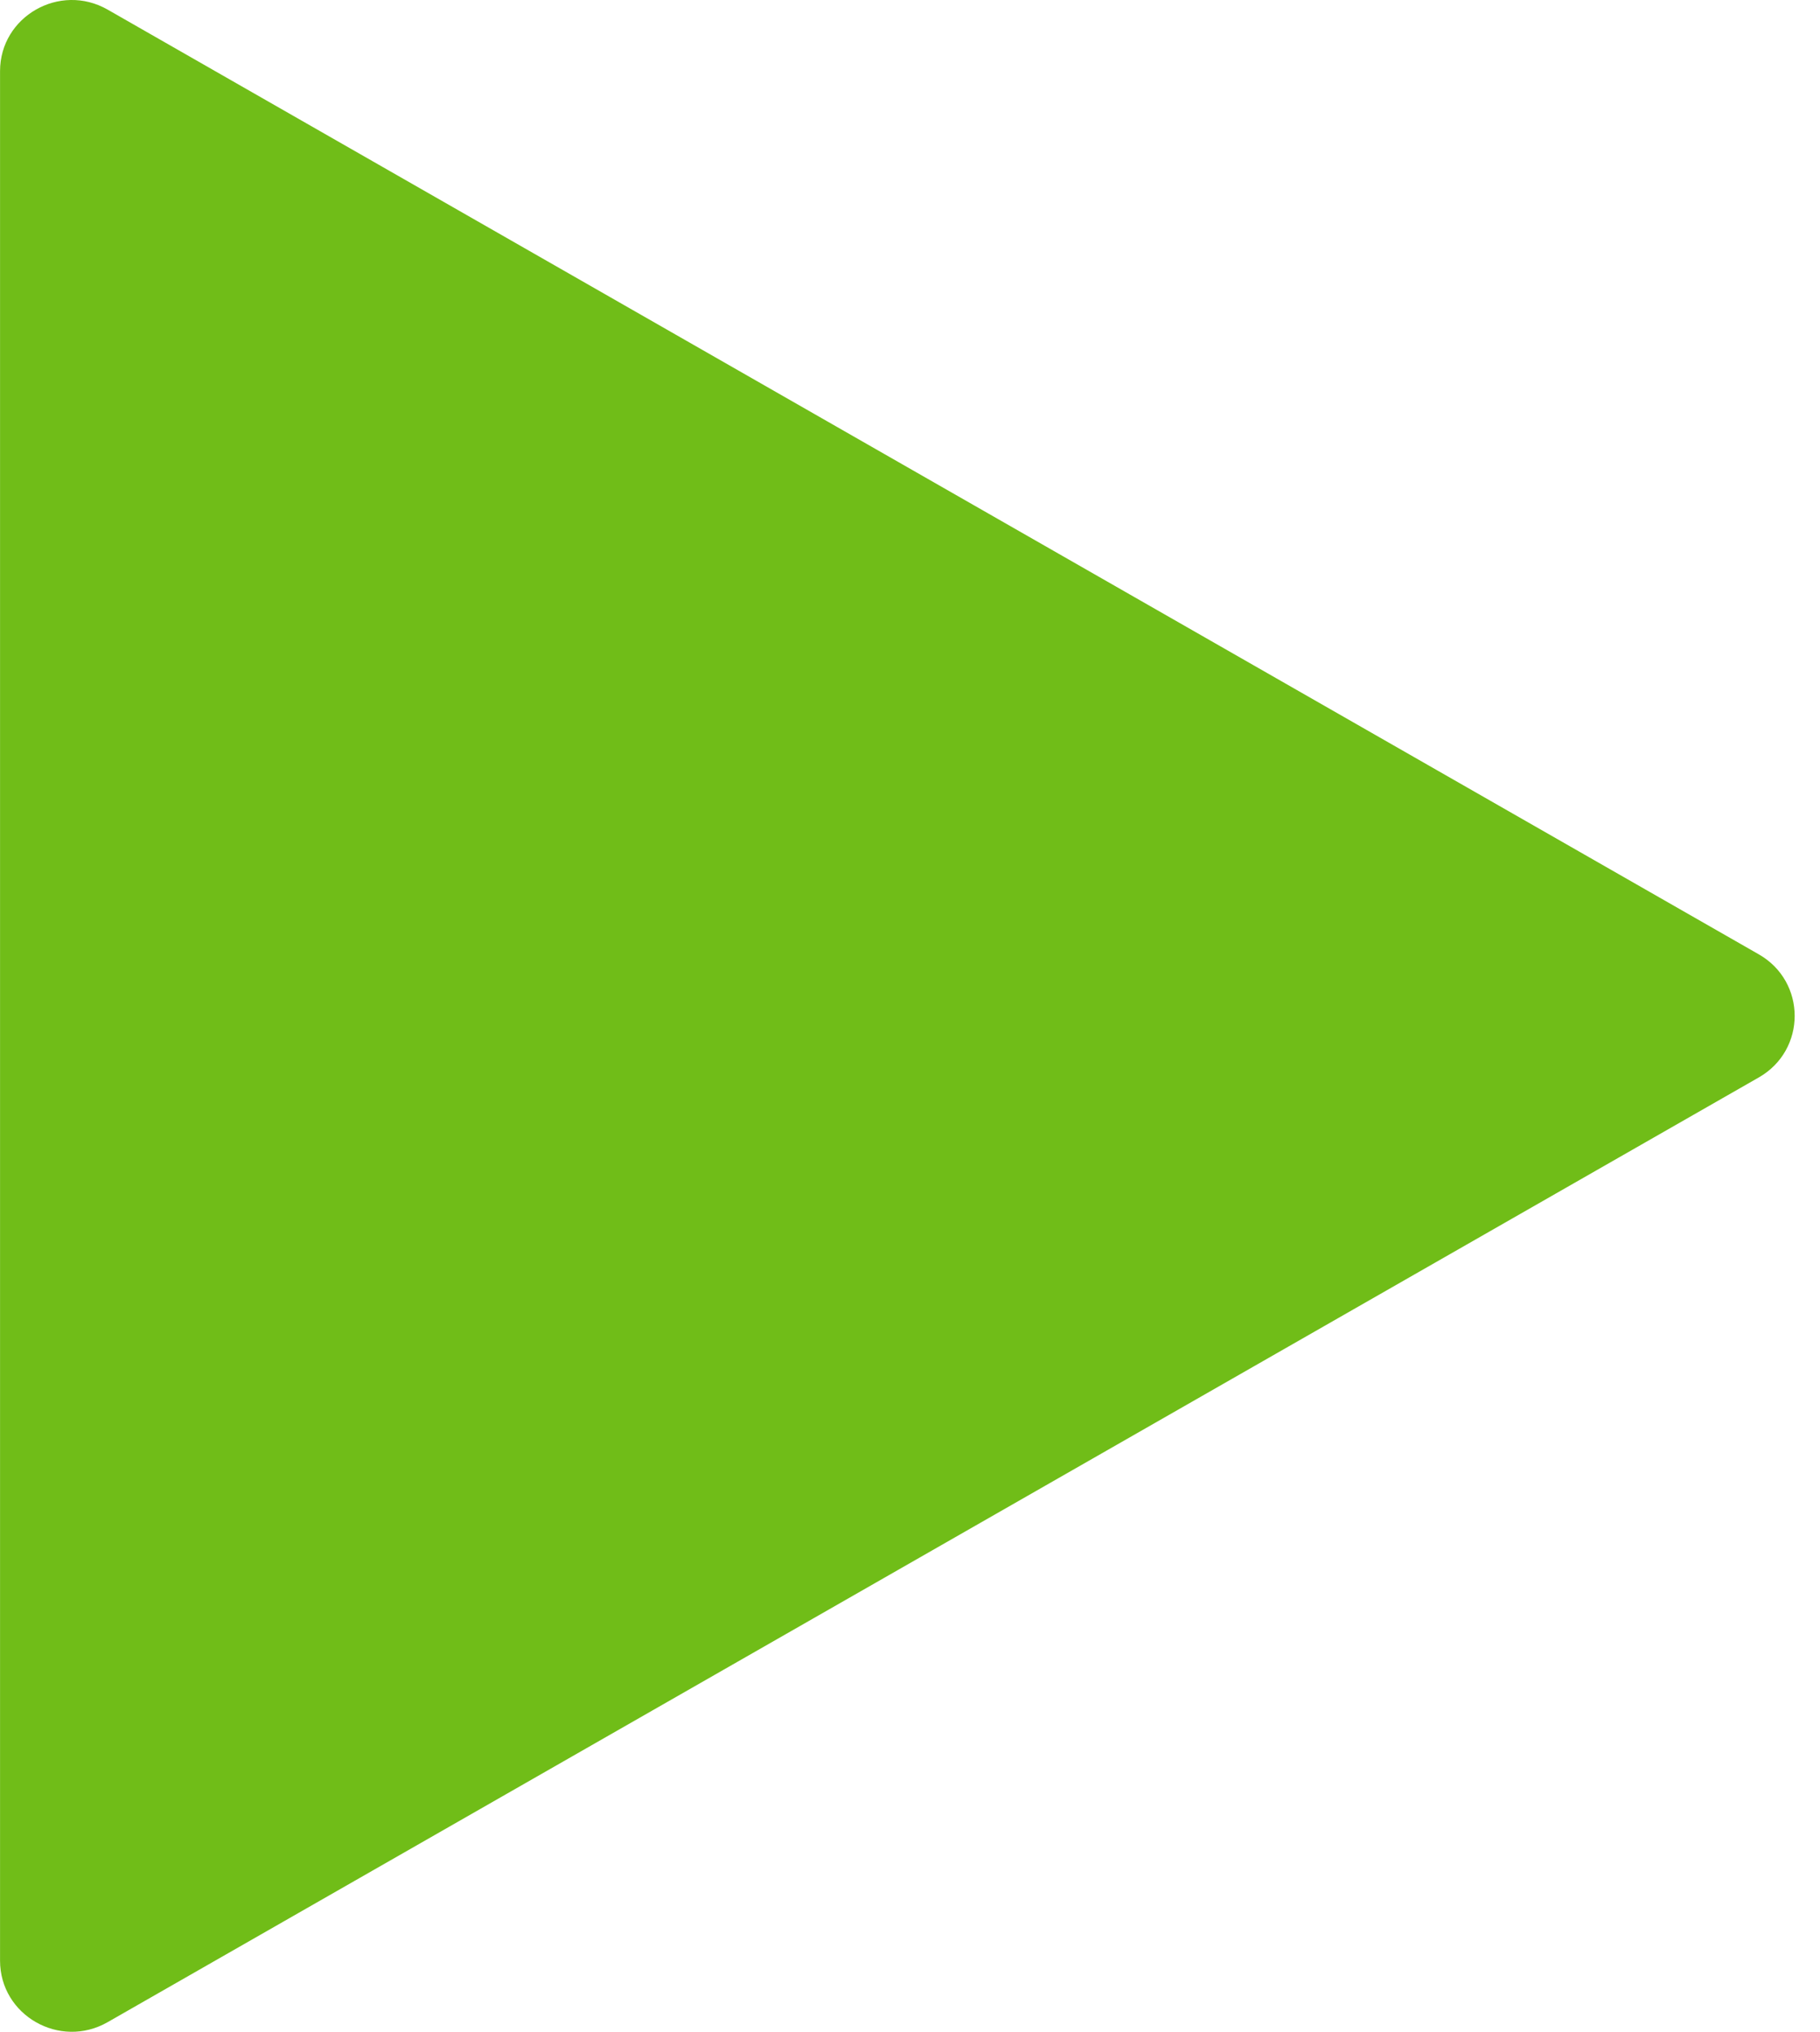
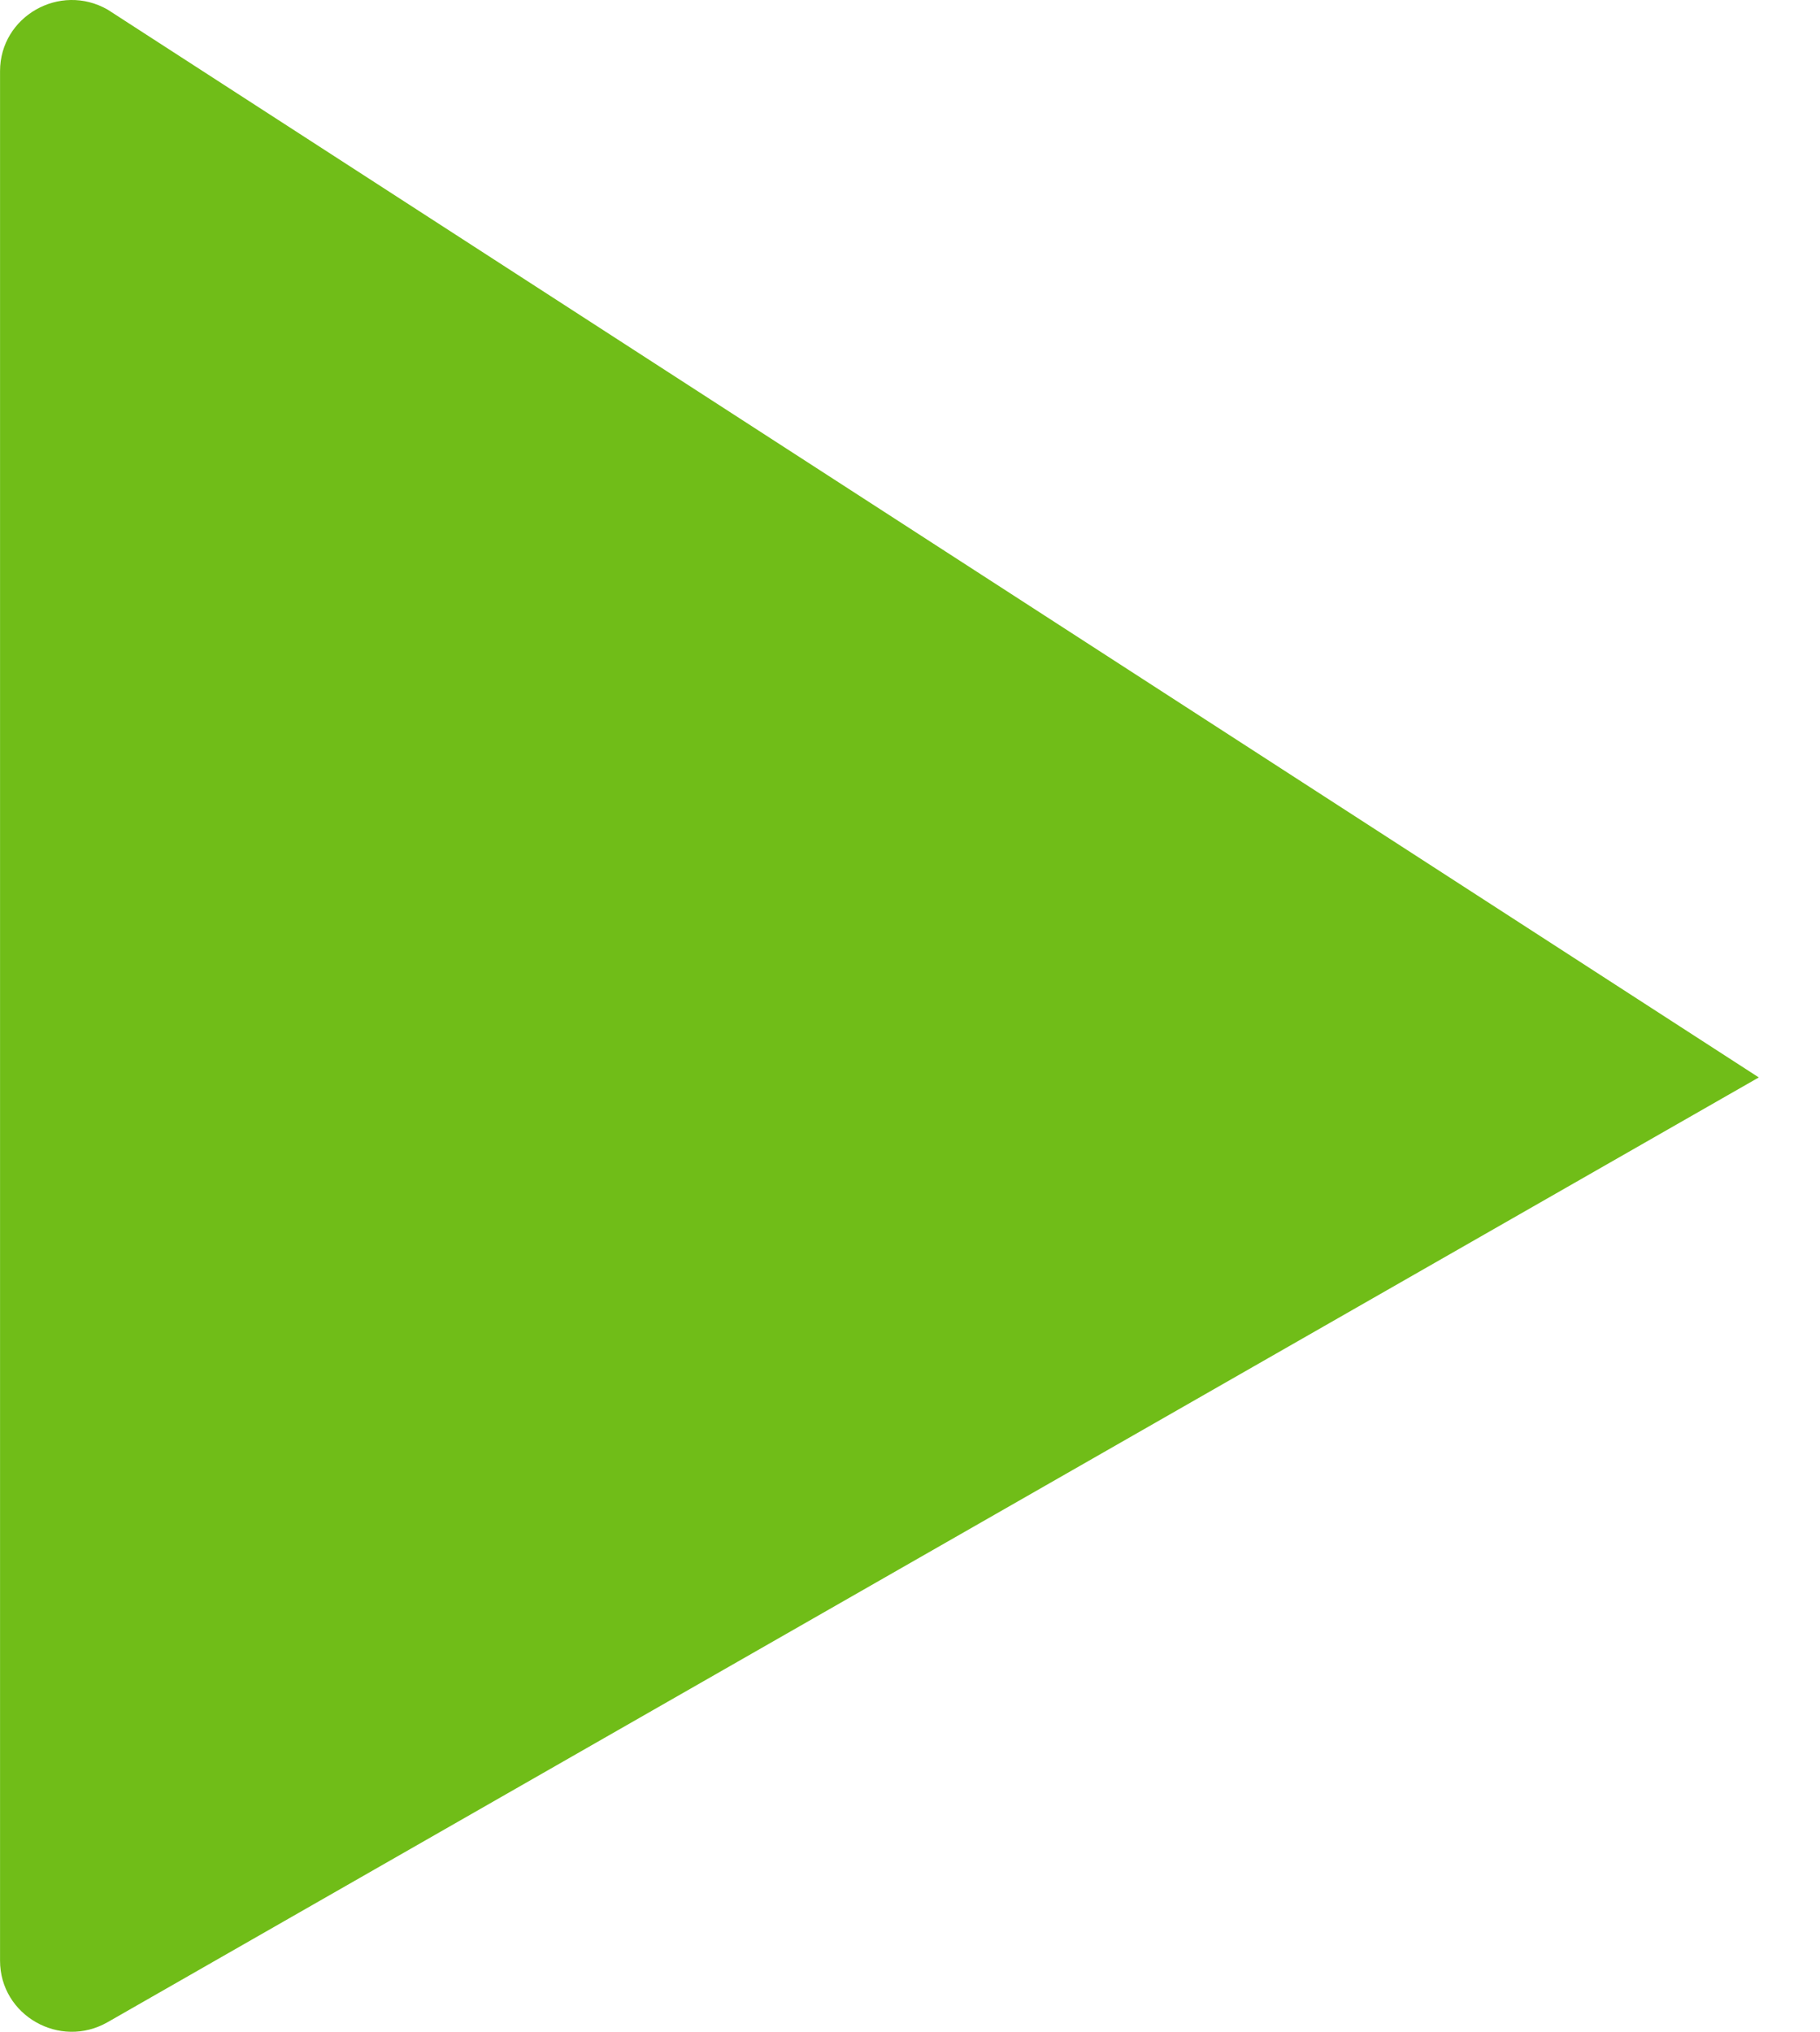
<svg xmlns="http://www.w3.org/2000/svg" width="43" height="48" viewBox="0 0 43 48" fill="none">
-   <path d="M41.554 25.454C42.684 24.808 42.684 23.192 41.554 22.546L2.543 0.227C1.413 -0.419 0.001 0.389 0.001 1.681L0.001 46.319C0.001 47.611 1.413 48.419 2.543 47.773L41.554 25.454Z" fill="#70BD18" />
+   <path d="M41.554 25.454L2.543 0.227C1.413 -0.419 0.001 0.389 0.001 1.681L0.001 46.319C0.001 47.611 1.413 48.419 2.543 47.773L41.554 25.454Z" fill="#70BD18" />
</svg>